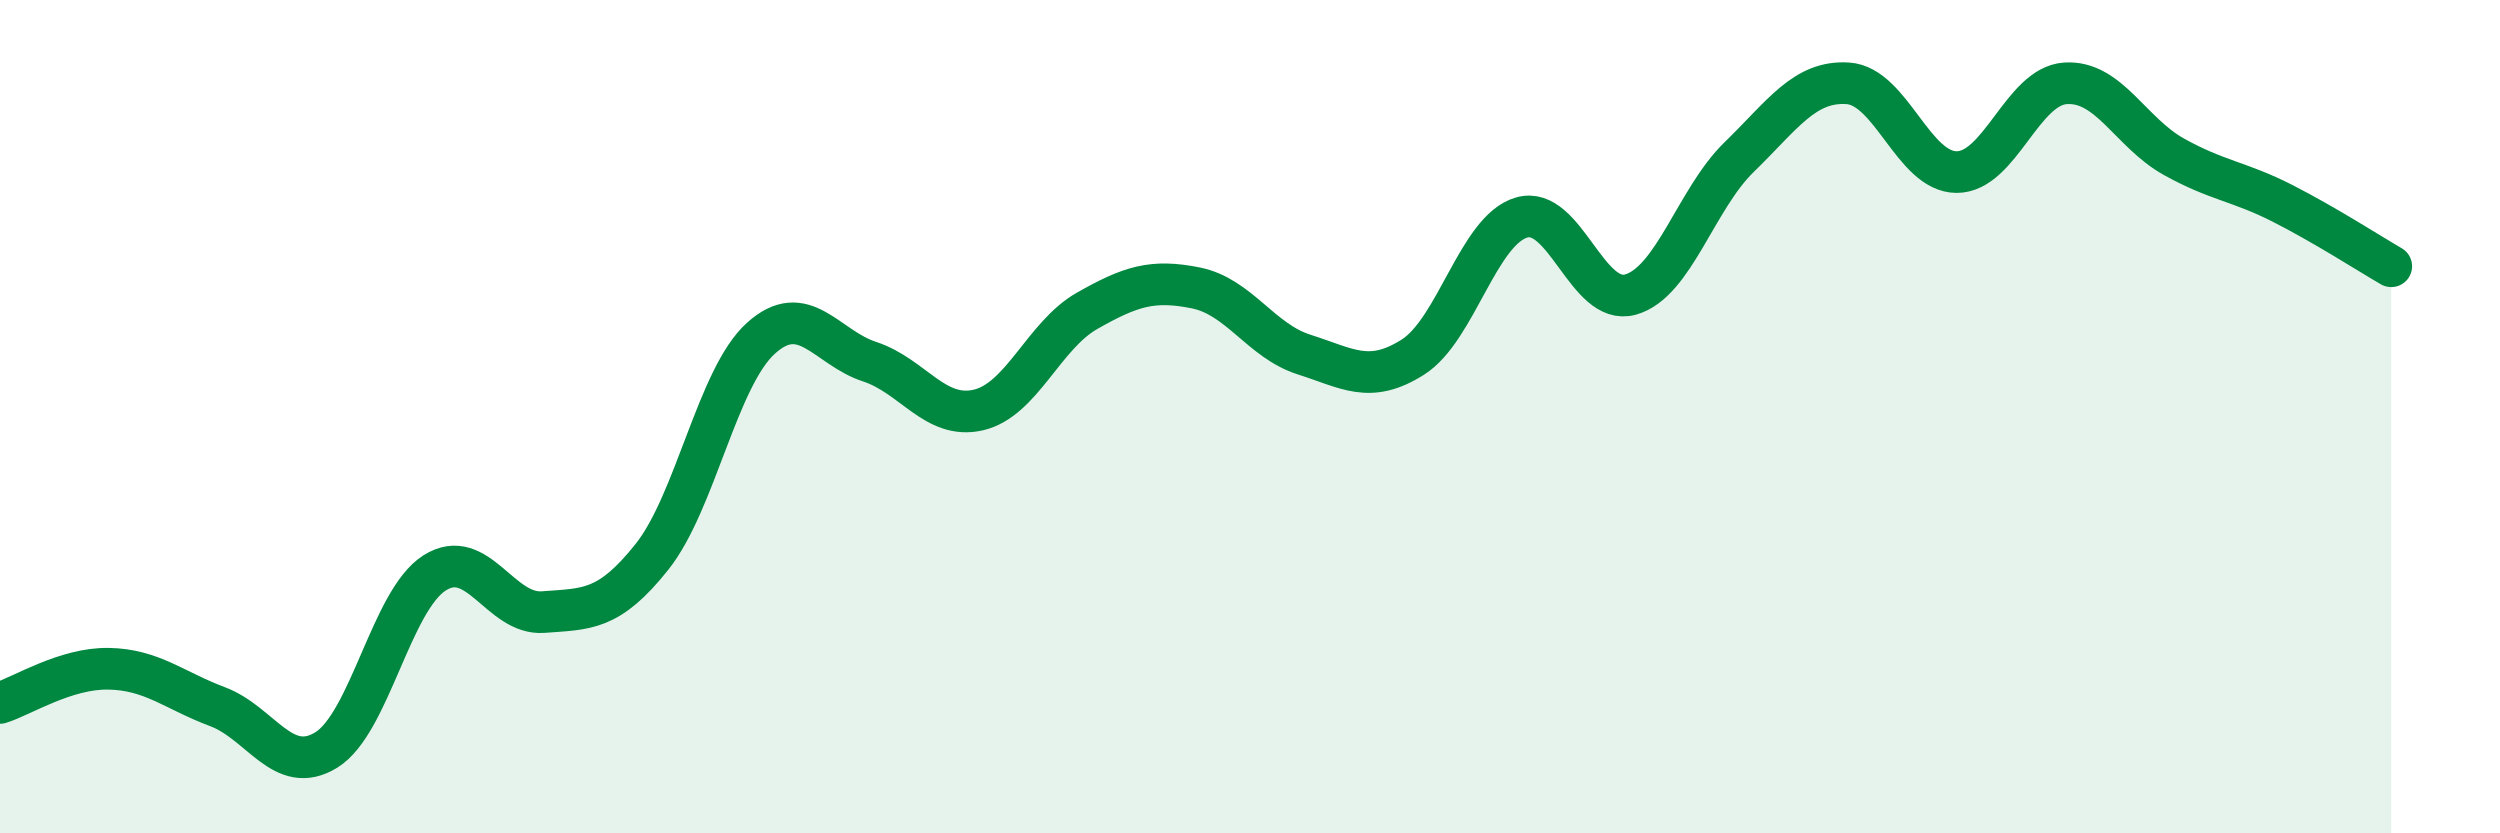
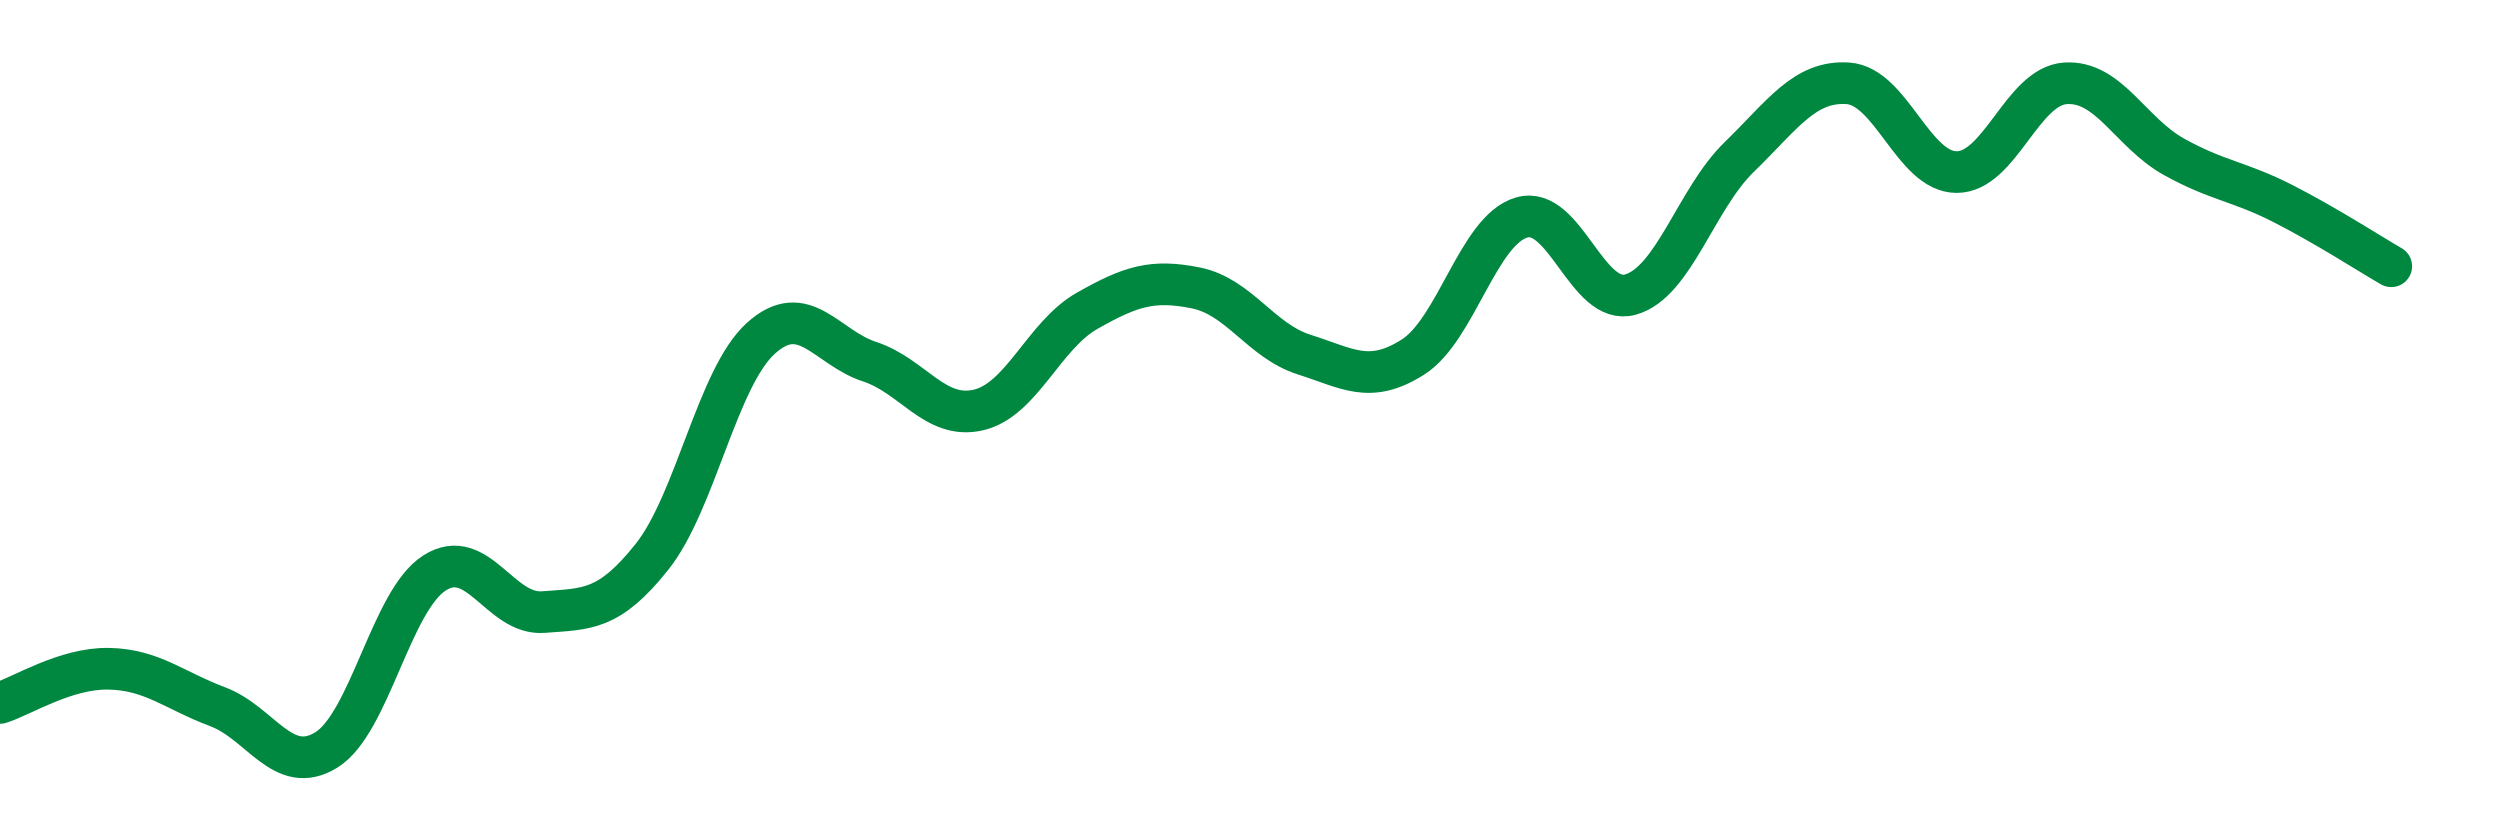
<svg xmlns="http://www.w3.org/2000/svg" width="60" height="20" viewBox="0 0 60 20">
-   <path d="M 0,16.87 C 0.52,16.71 1.57,16.03 2.61,16.05 C 3.65,16.07 4.18,16.57 5.22,16.96 C 6.26,17.35 6.79,18.64 7.83,18 C 8.87,17.36 9.39,14.41 10.43,13.75 C 11.47,13.09 12,14.77 13.04,14.69 C 14.08,14.61 14.61,14.67 15.65,13.36 C 16.69,12.05 17.22,9.06 18.26,8.12 C 19.3,7.18 19.83,8.34 20.87,8.68 C 21.91,9.02 22.44,10.08 23.48,9.84 C 24.52,9.6 25.05,8.05 26.09,7.46 C 27.13,6.87 27.66,6.7 28.7,6.91 C 29.74,7.12 30.26,8.18 31.3,8.51 C 32.34,8.84 32.87,9.23 33.91,8.57 C 34.95,7.91 35.48,5.52 36.52,5.22 C 37.56,4.92 38.09,7.36 39.13,7.07 C 40.17,6.78 40.7,4.78 41.74,3.77 C 42.78,2.76 43.31,1.93 44.35,2 C 45.39,2.07 45.92,4.13 46.96,4.13 C 48,4.13 48.53,2.07 49.57,2 C 50.61,1.93 51.13,3.18 52.17,3.76 C 53.21,4.34 53.74,4.35 54.78,4.88 C 55.82,5.41 56.87,6.09 57.39,6.39L57.39 20L0 20Z" fill="#008740" opacity="0.1" stroke-linecap="round" stroke-linejoin="round" />
  <path d="M 0,16.87 C 0.52,16.71 1.57,16.03 2.61,16.05 C 3.65,16.07 4.18,16.57 5.22,16.96 C 6.26,17.35 6.79,18.64 7.83,18 C 8.87,17.36 9.39,14.41 10.43,13.75 C 11.47,13.09 12,14.77 13.04,14.69 C 14.08,14.61 14.61,14.67 15.65,13.36 C 16.69,12.05 17.22,9.06 18.26,8.12 C 19.3,7.18 19.83,8.34 20.87,8.68 C 21.91,9.02 22.44,10.08 23.48,9.84 C 24.52,9.6 25.05,8.05 26.09,7.46 C 27.13,6.87 27.66,6.7 28.7,6.91 C 29.74,7.12 30.26,8.18 31.3,8.51 C 32.34,8.84 32.87,9.23 33.91,8.57 C 34.95,7.91 35.48,5.52 36.52,5.22 C 37.56,4.92 38.09,7.36 39.13,7.07 C 40.17,6.78 40.7,4.78 41.74,3.77 C 42.78,2.76 43.31,1.93 44.35,2 C 45.39,2.07 45.92,4.13 46.96,4.13 C 48,4.13 48.53,2.07 49.57,2 C 50.61,1.93 51.13,3.18 52.17,3.76 C 53.21,4.34 53.74,4.35 54.78,4.88 C 55.82,5.41 56.87,6.09 57.39,6.39" stroke="#008740" stroke-width="1" fill="none" stroke-linecap="round" stroke-linejoin="round" />
</svg>